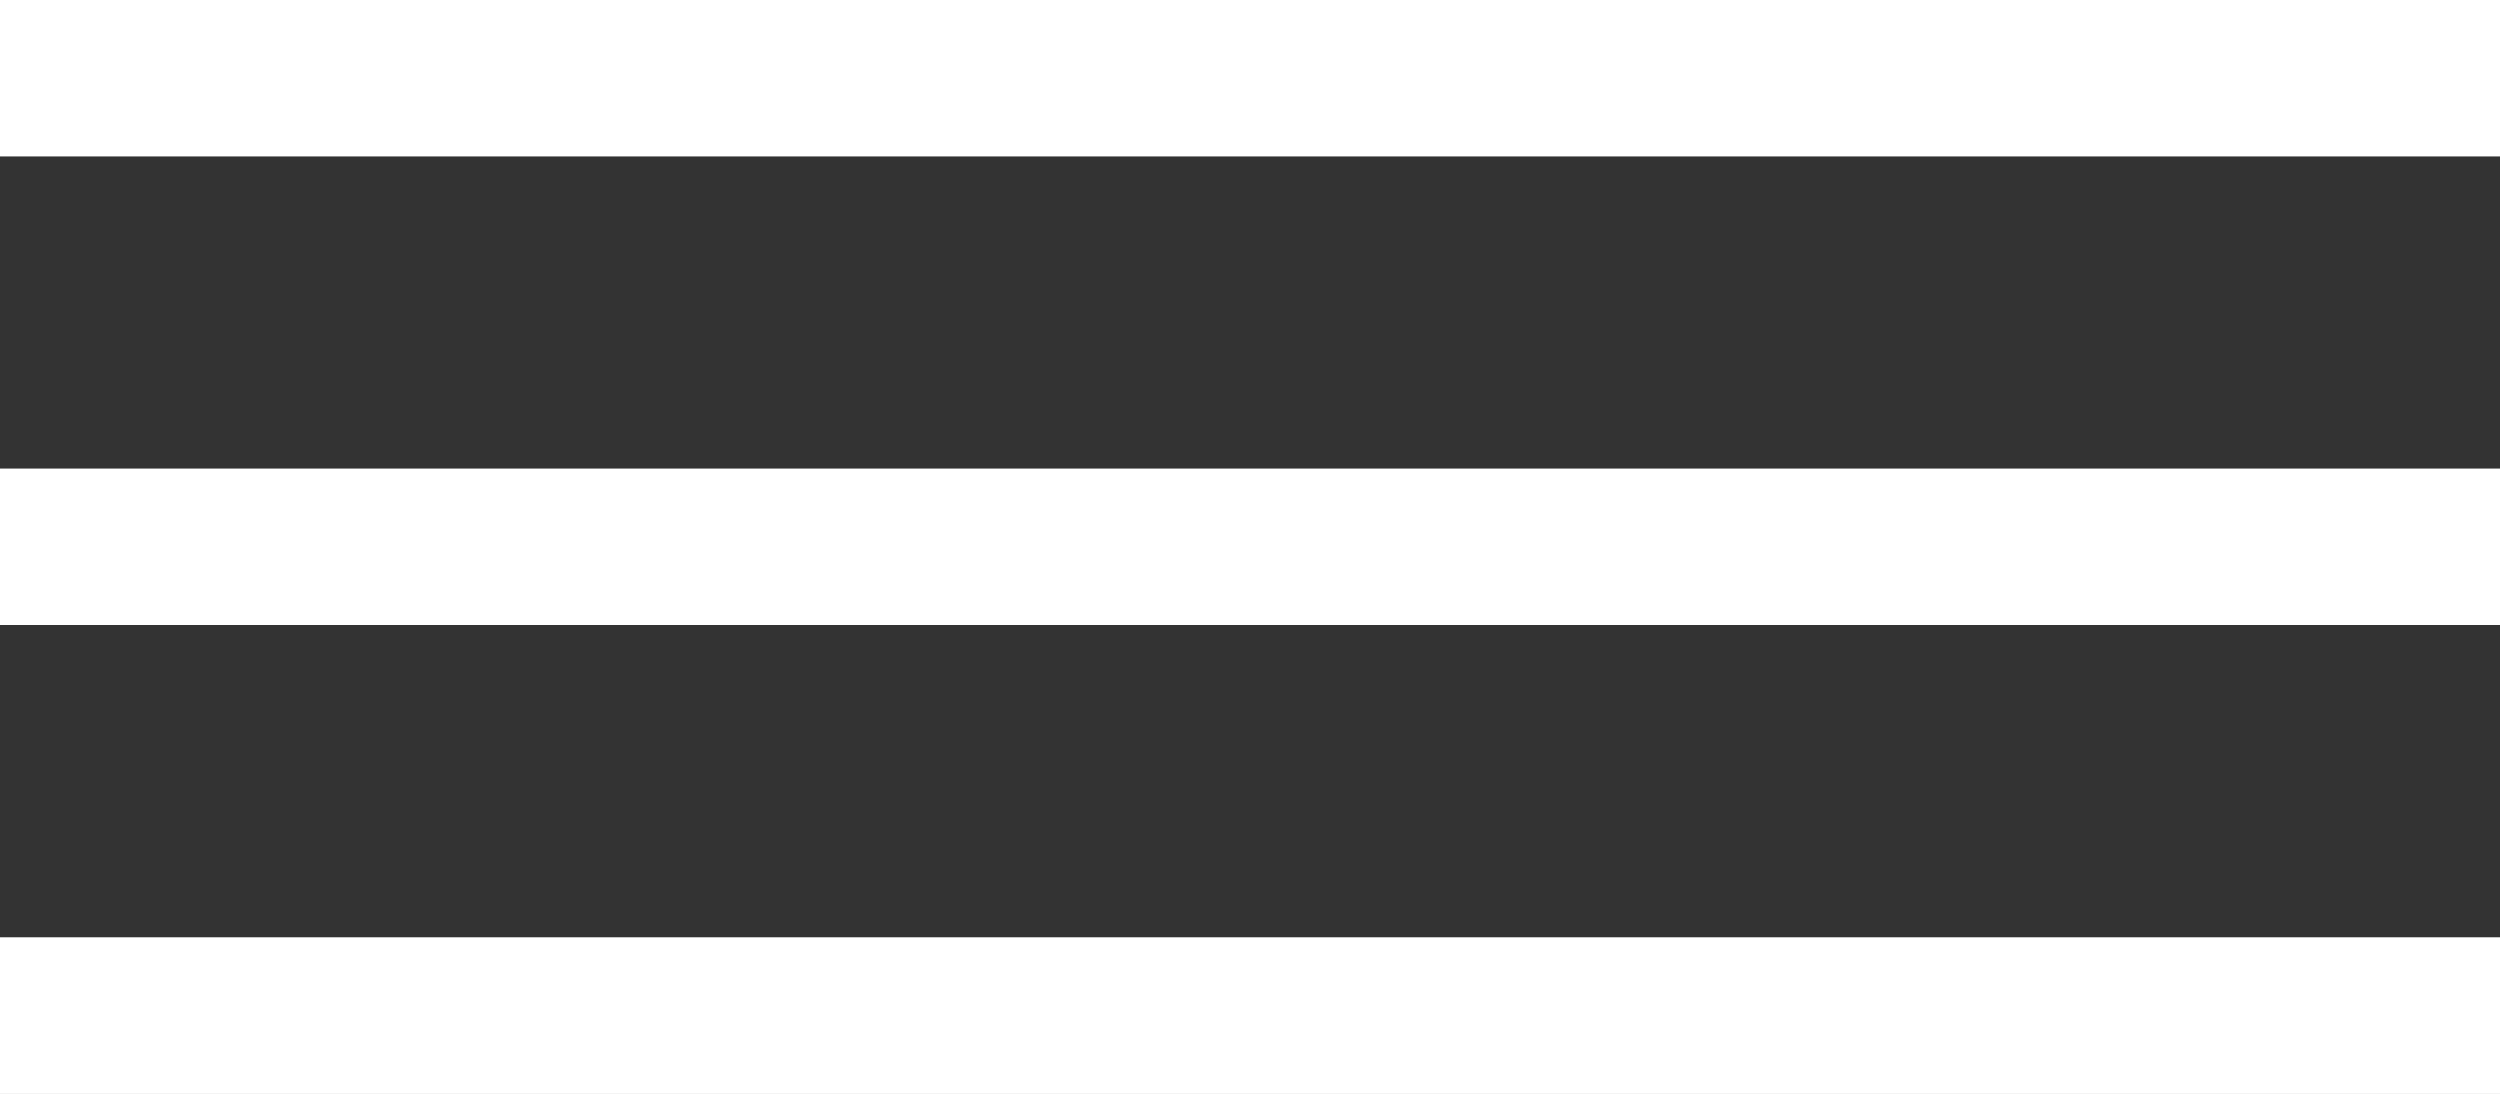
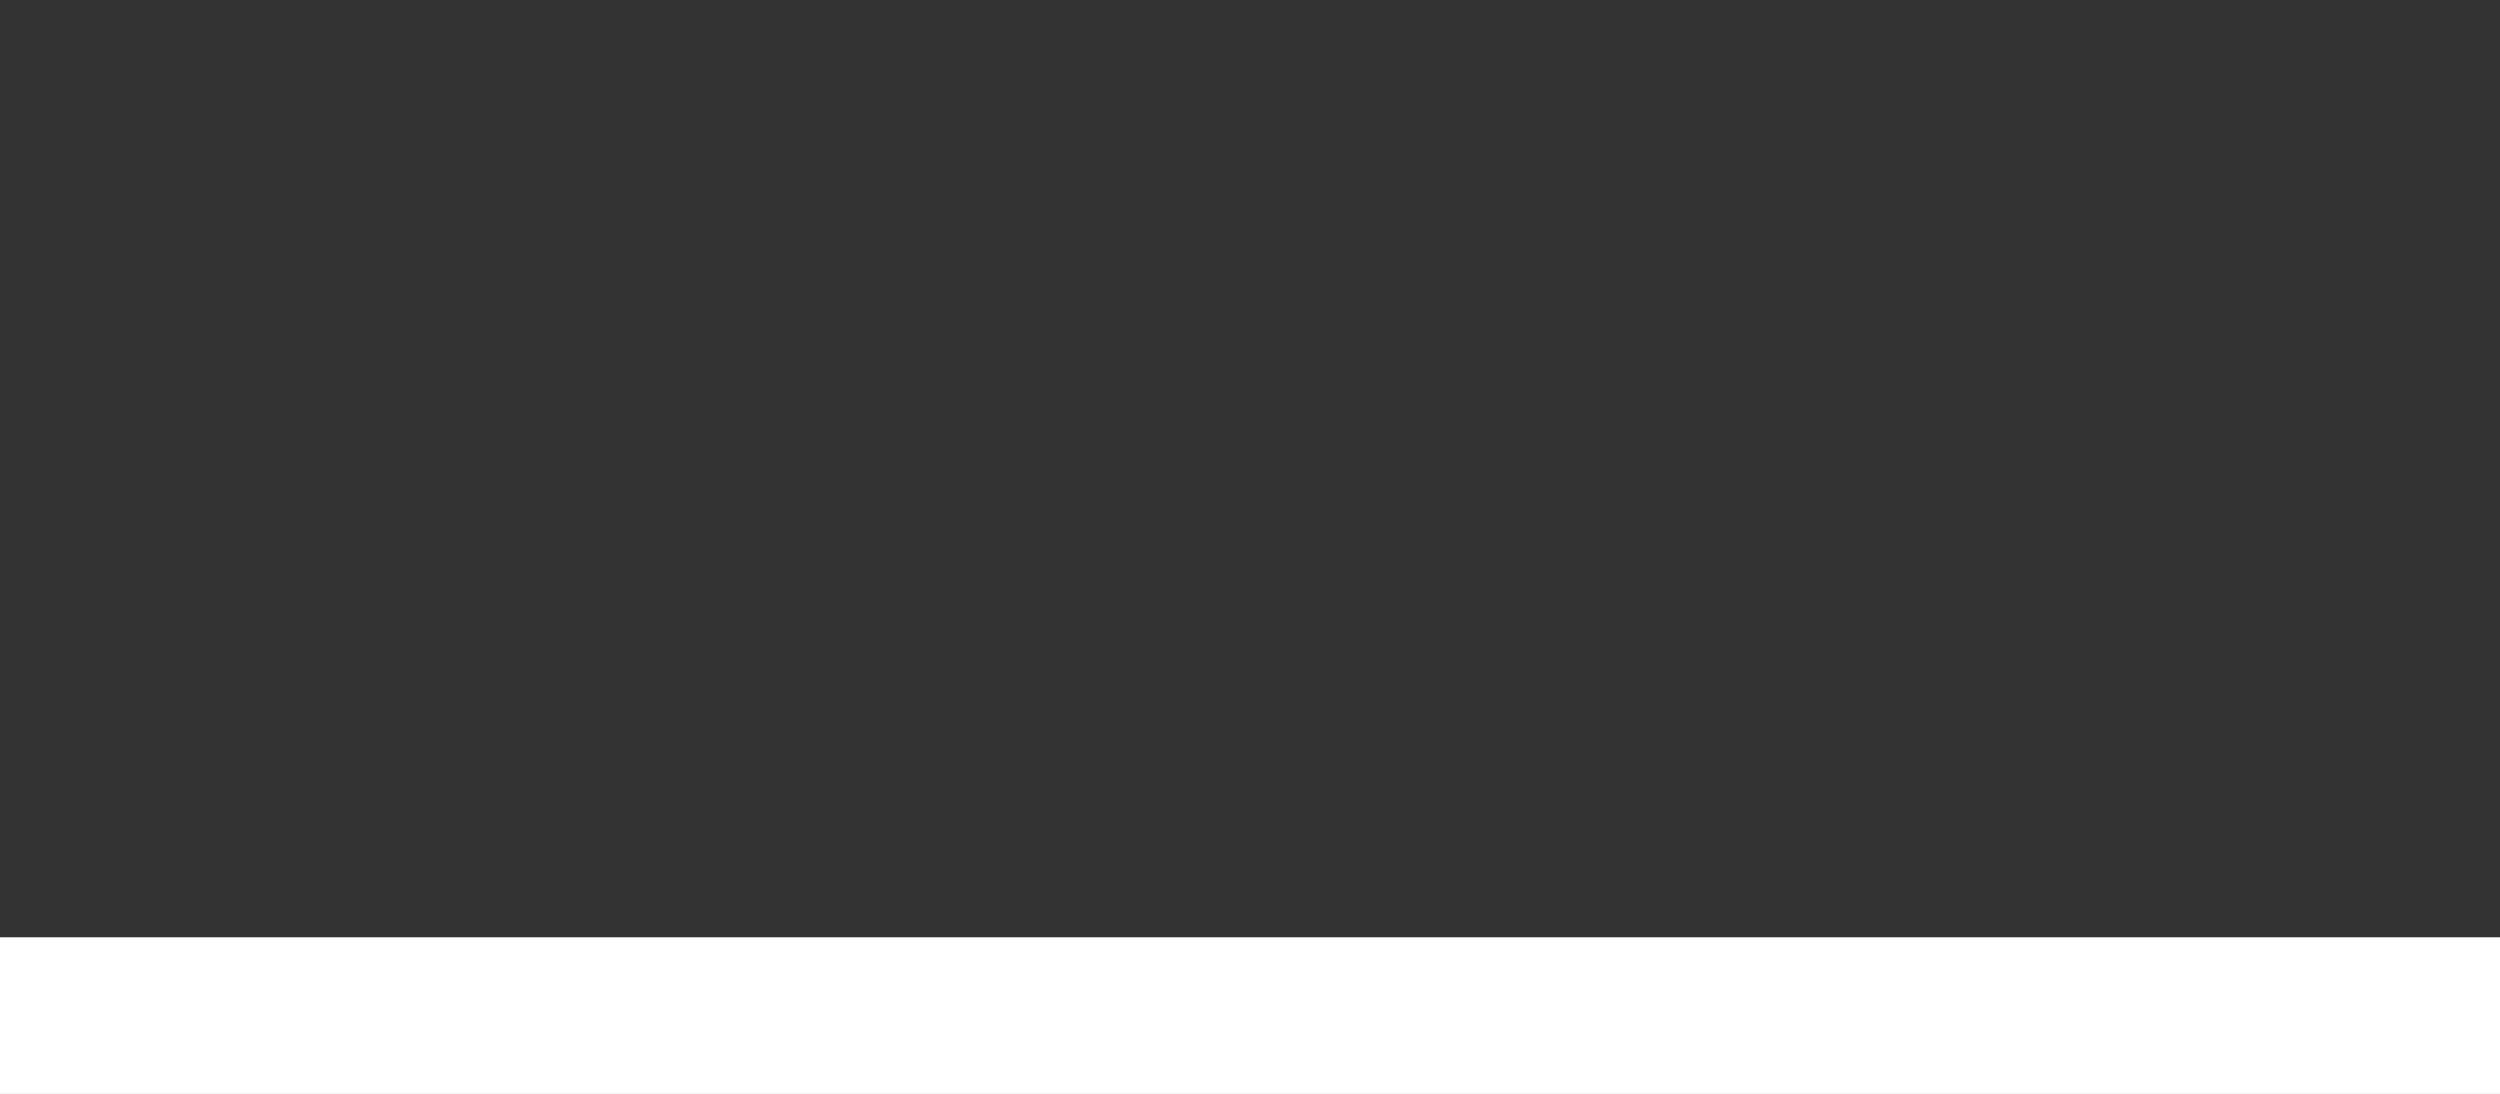
<svg xmlns="http://www.w3.org/2000/svg" width="32" height="14" viewBox="0 0 32 14" fill="none">
  <rect x="0" y="0" width="32" height="14" fill="#333333" stroke="none" />
-   <rect y="6" width="32" height="2" fill="white" />
-   <rect y="6" width="32" height="2" fill="white" />
  <rect y="12" width="32" height="2" fill="white" />
  <rect y="12" width="32" height="2" fill="white" />
-   <rect width="32" height="2" fill="white" />
-   <rect width="32" height="2" fill="white" />
</svg>